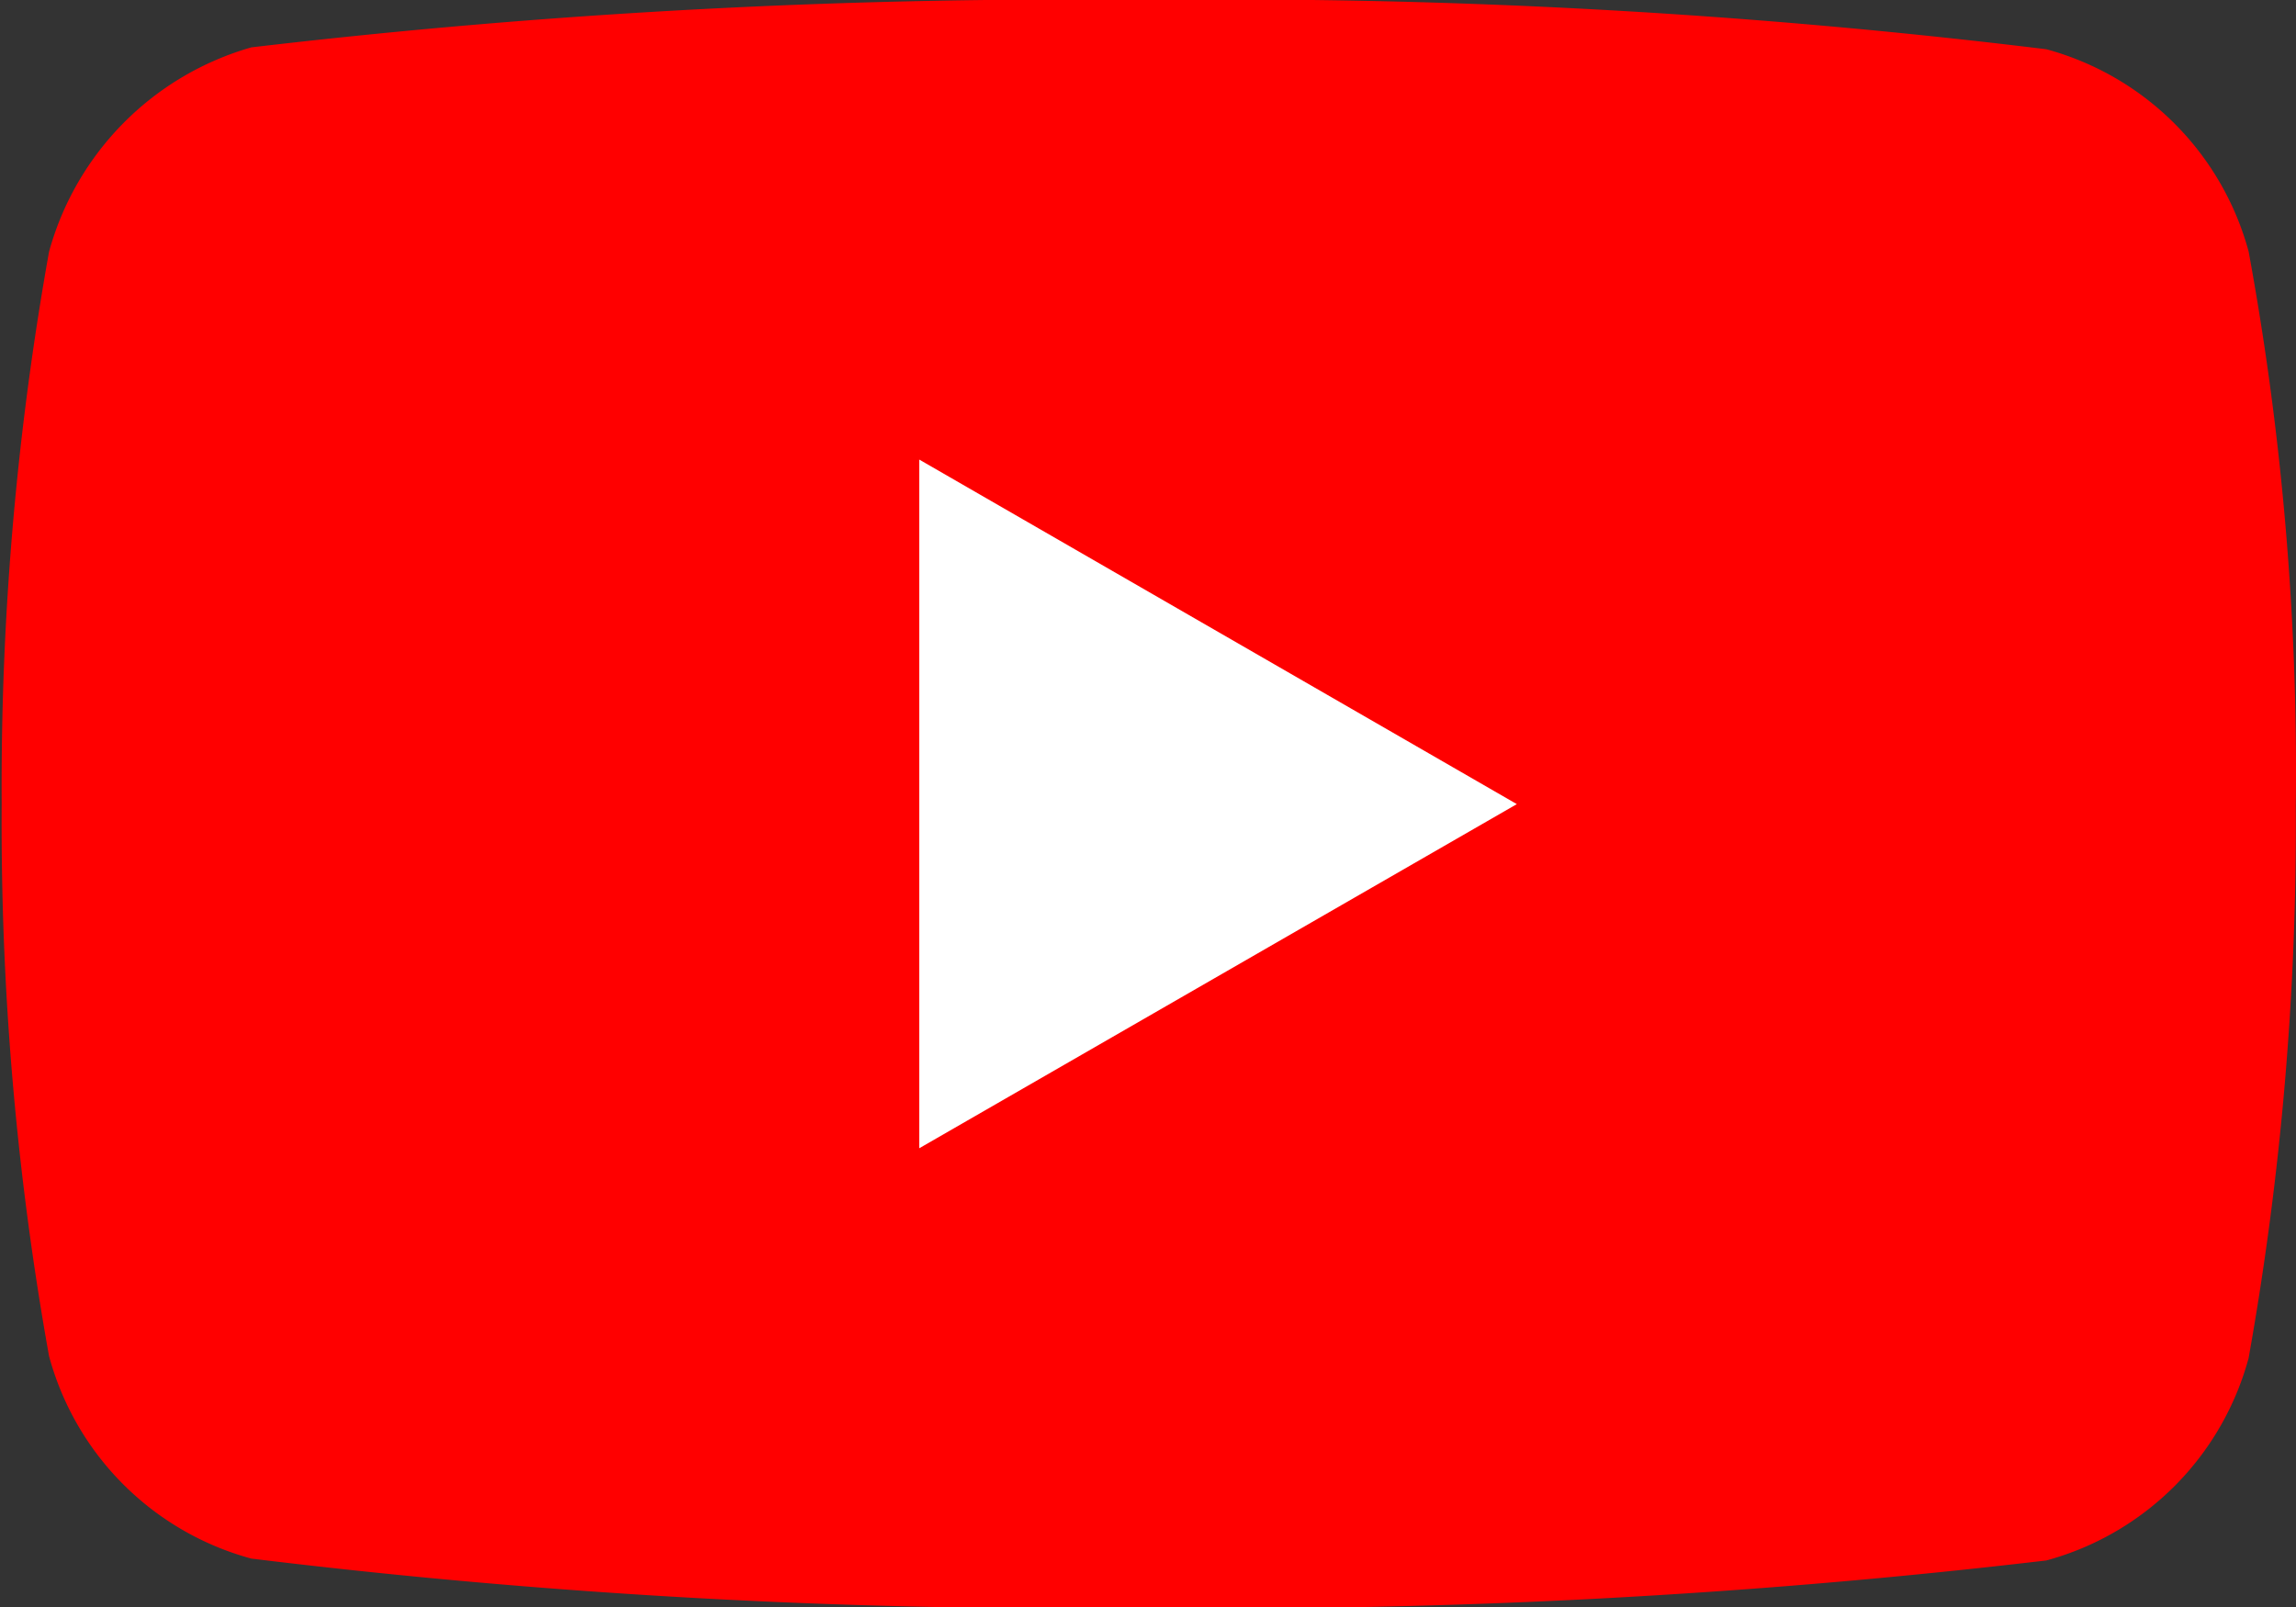
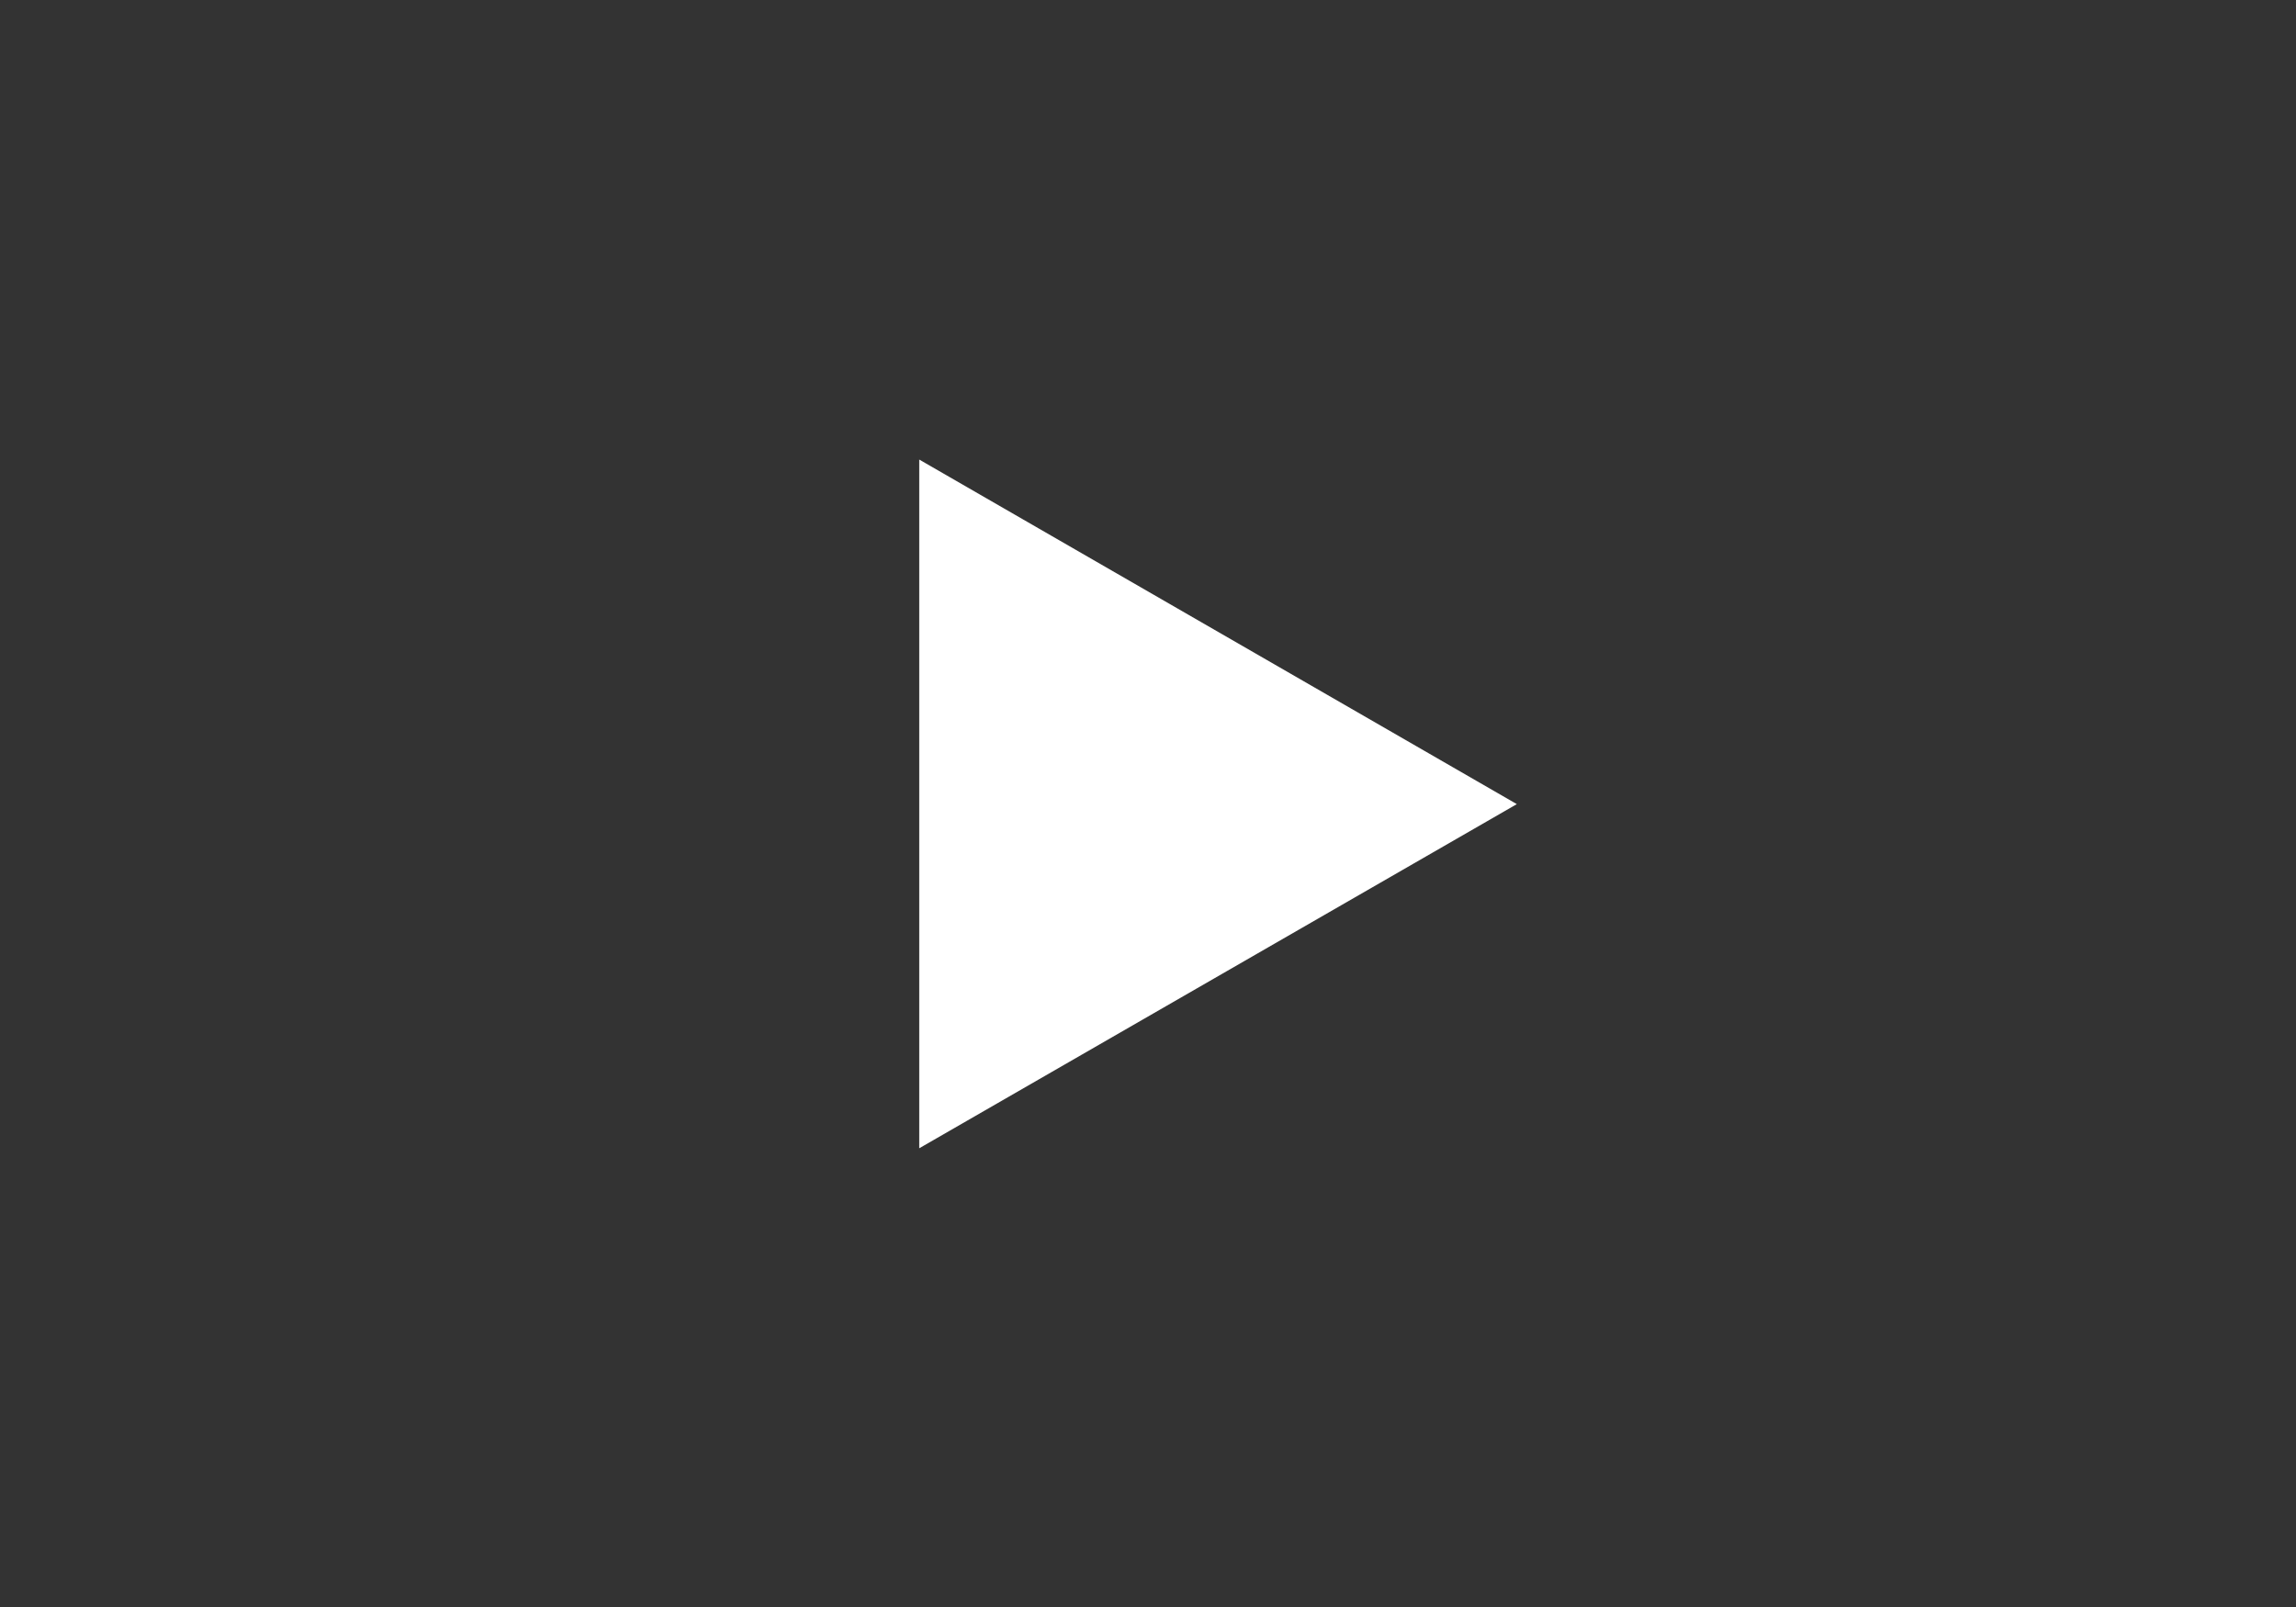
<svg xmlns="http://www.w3.org/2000/svg" width="11" height="7.702" viewBox="0 0 11 7.702">
  <rect x="0" y="0" width="11" height="7.702" fill="#333333" stroke="none" />
  <g id="Group_1336" data-name="Group 1336" transform="translate(0 0)">
-     <path id="path7429" d="M-1238.916,145.987a1.378,1.378,0,0,0-.969-.969,32.185,32.185,0,0,0-4.3-.236,33.462,33.462,0,0,0-4.3.227,1.406,1.406,0,0,0-.969.979,14.519,14.519,0,0,0-.227,2.646,14.465,14.465,0,0,0,.227,2.646,1.378,1.378,0,0,0,.969.97,32.259,32.259,0,0,0,4.3.236,33.465,33.465,0,0,0,4.3-.227,1.378,1.378,0,0,0,.969-.97,14.526,14.526,0,0,0,.226-2.646A13.785,13.785,0,0,0-1238.916,145.987Z" transform="translate(1249.689 -144.782)" fill="red" />
    <path id="polygon7431" d="M-1131.941,203.655v3.3l2.863-1.649Z" transform="translate(1136.345 -201.453)" fill="#fff" />
  </g>
</svg>